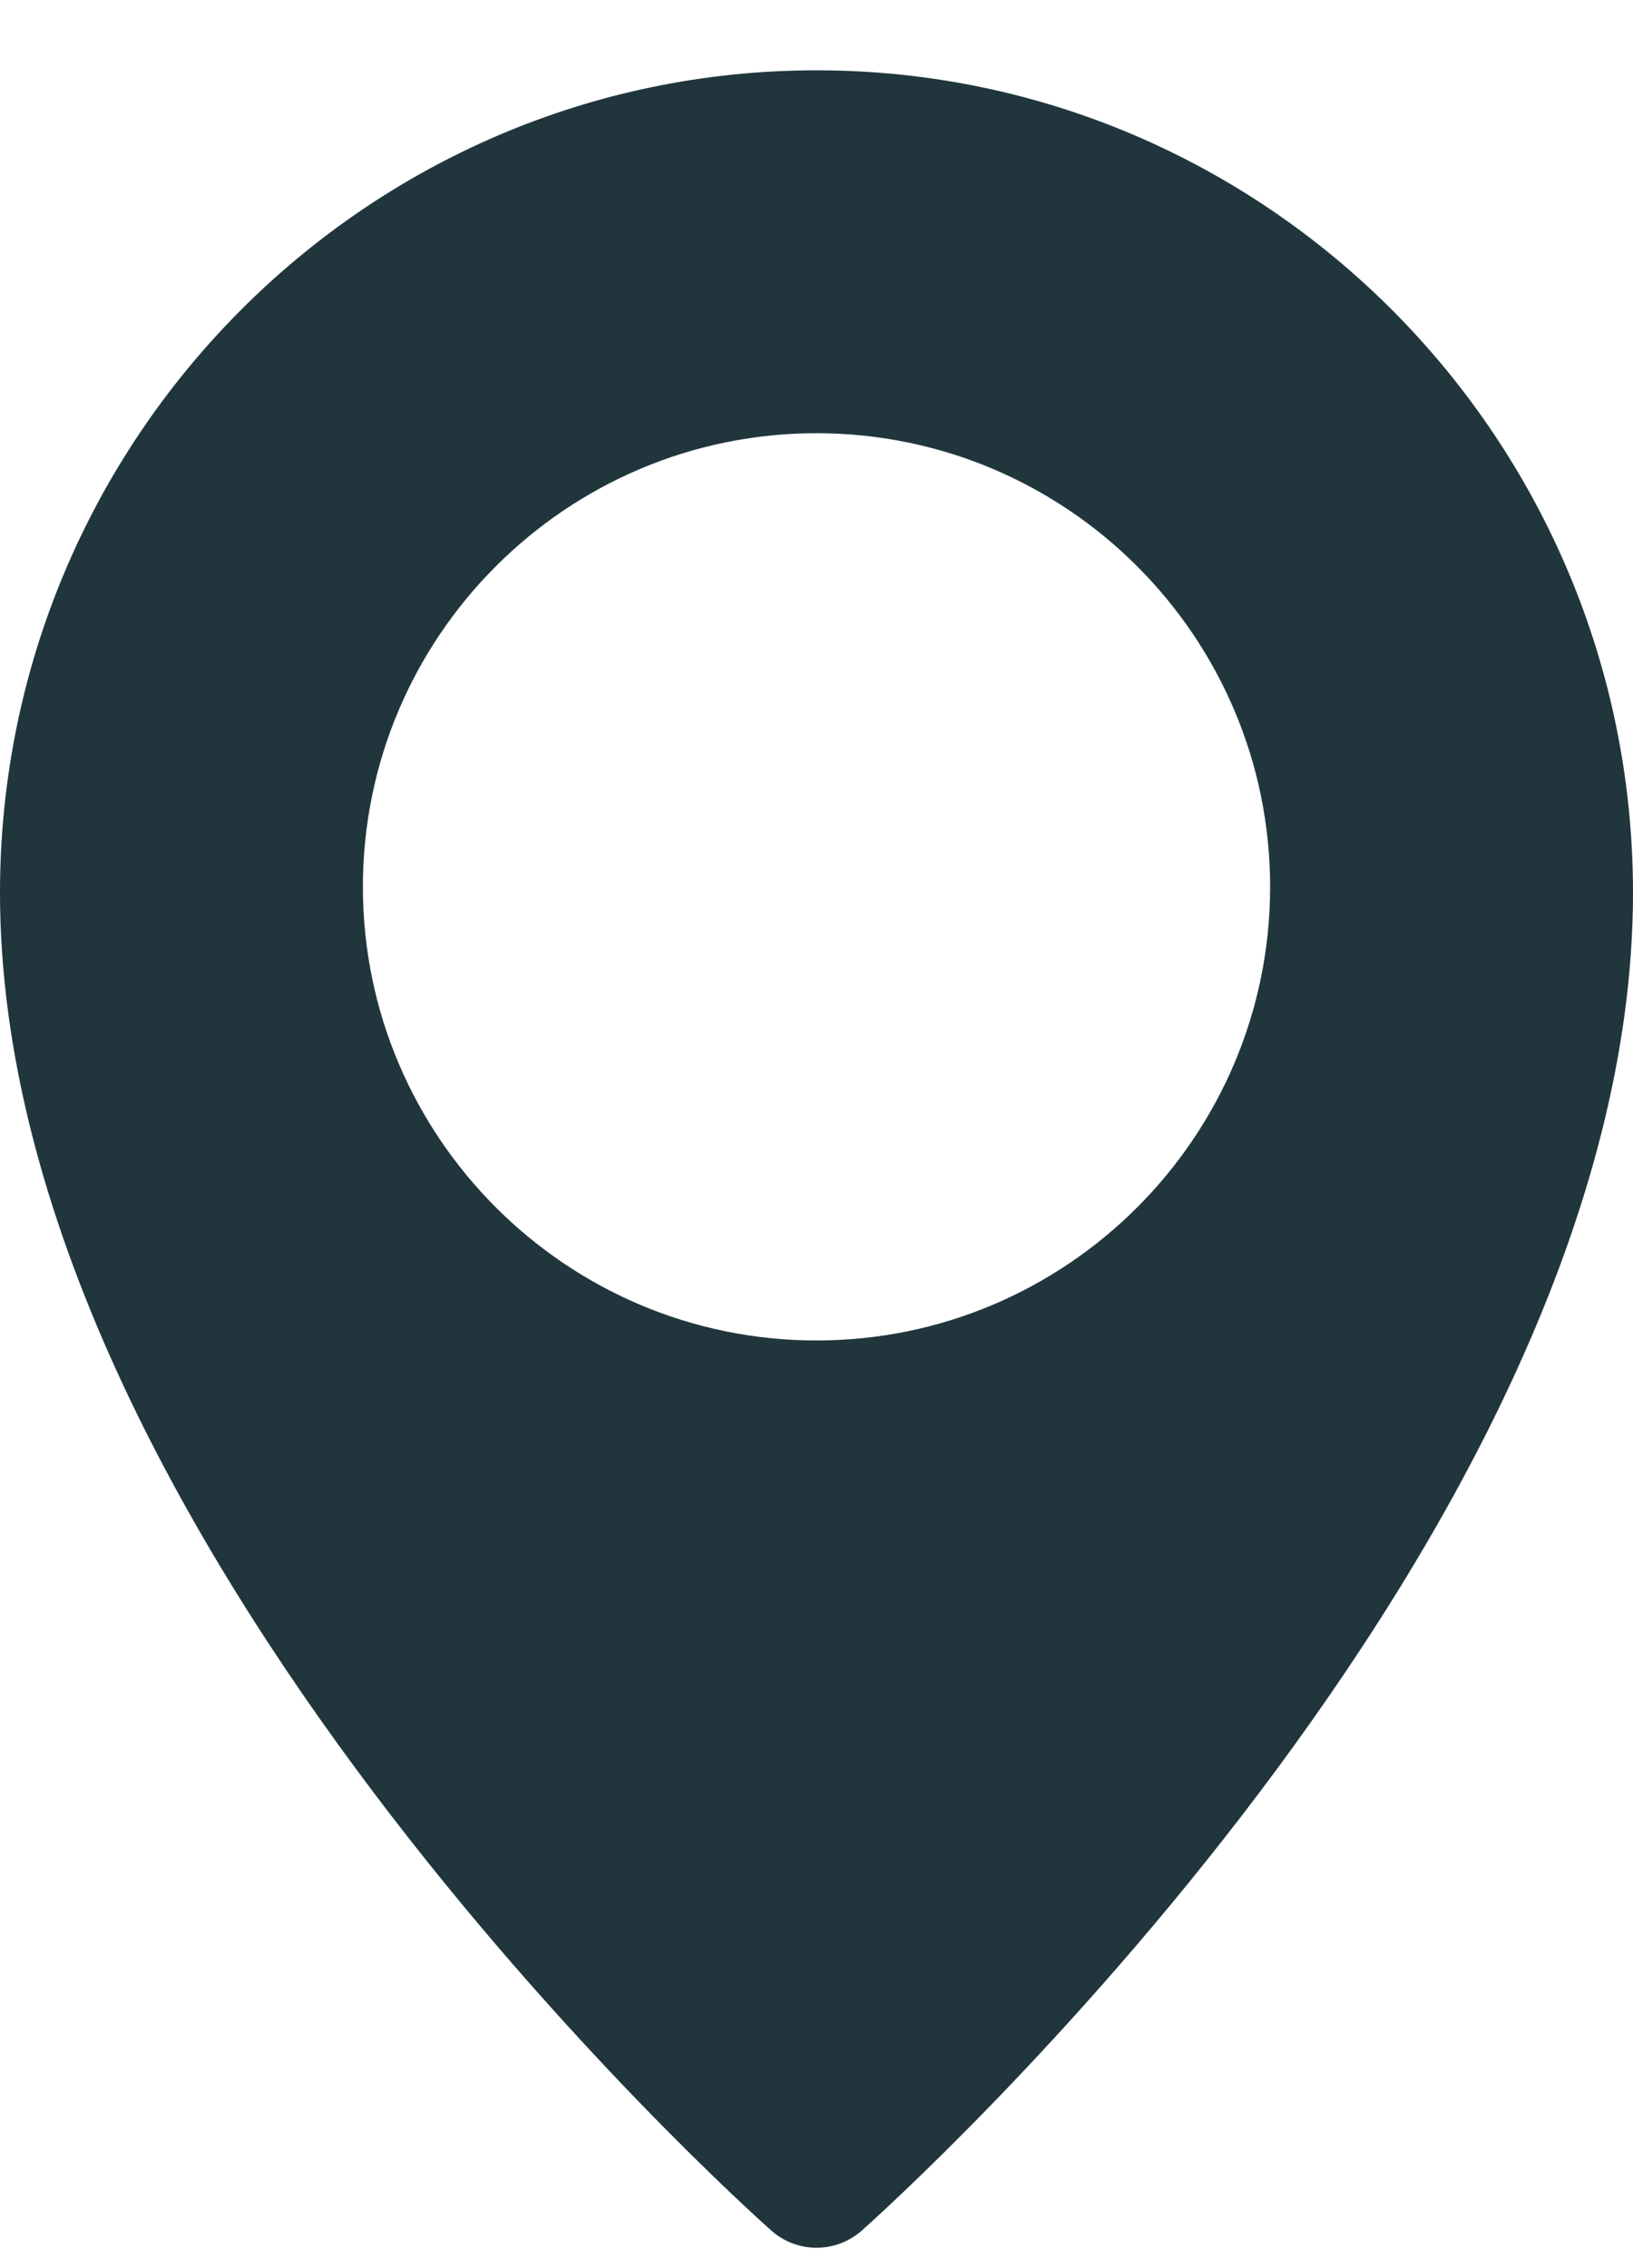
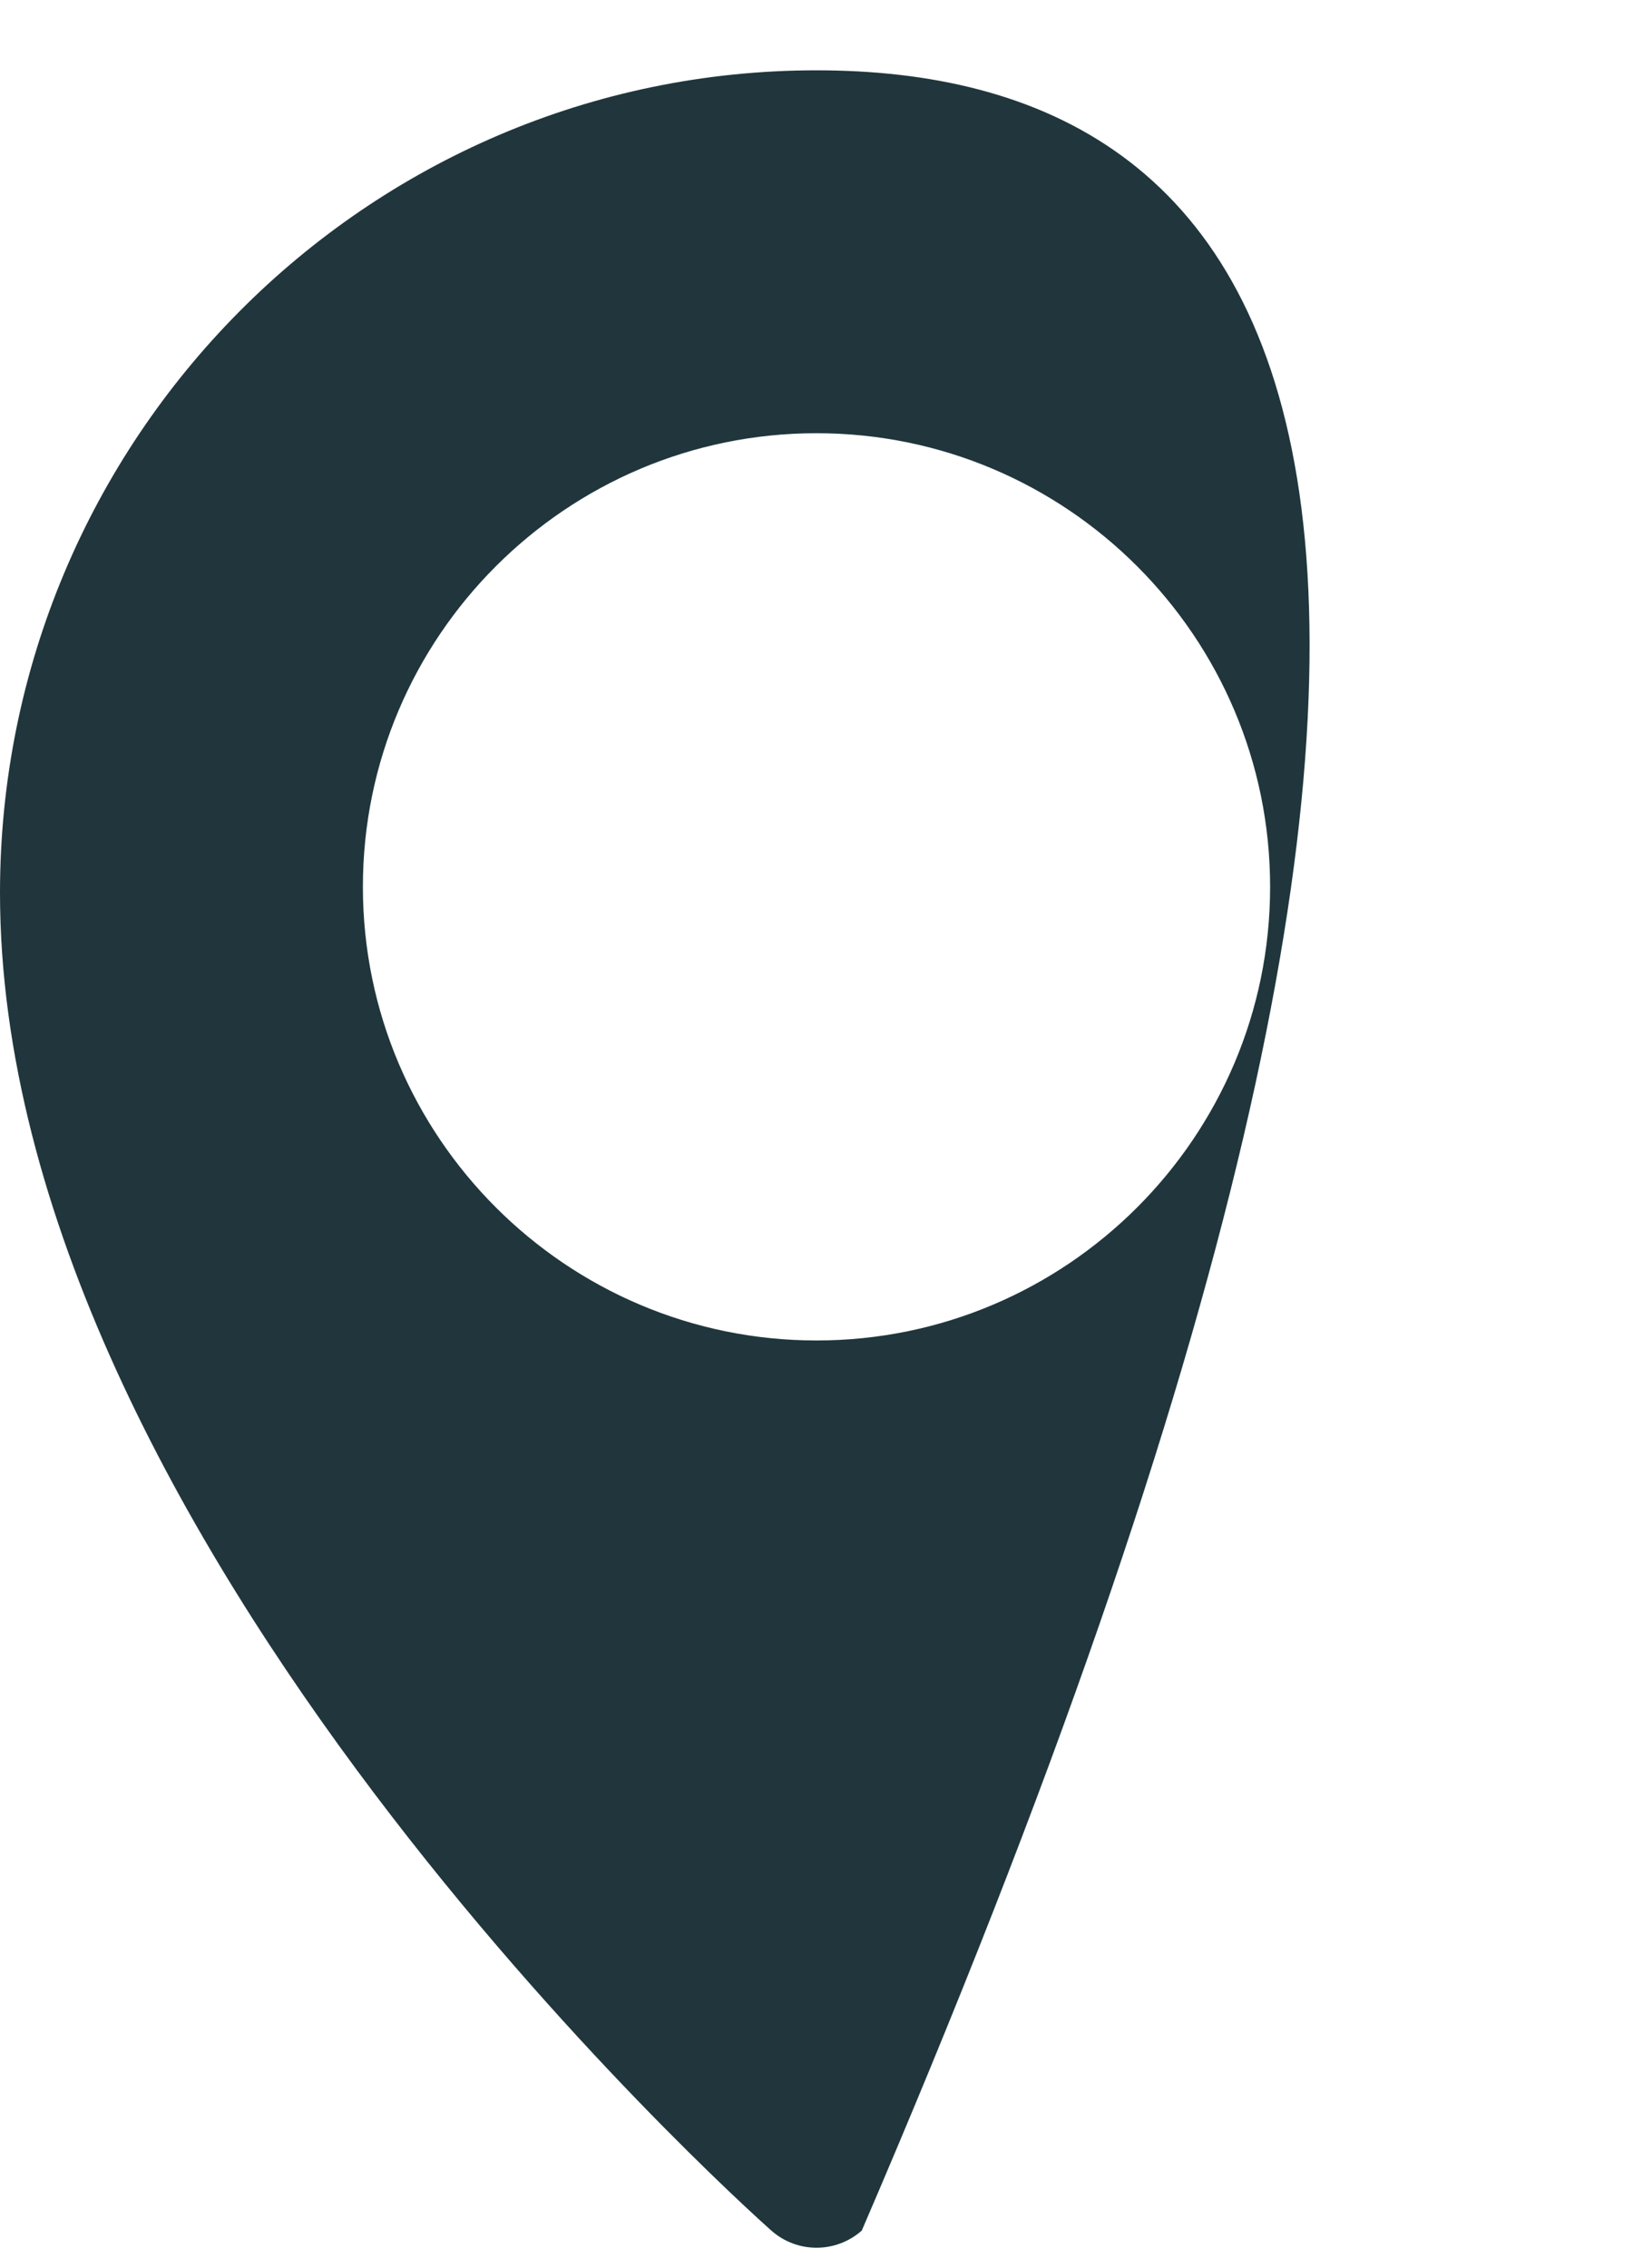
<svg xmlns="http://www.w3.org/2000/svg" width="18" height="25" viewBox="0 0 18 25" fill="none">
-   <path d="M9 0.775C4.038 0.775 0 4.841 0 9.84C0 16.943 8.154 24.277 8.501 24.585C8.644 24.712 8.822 24.775 9 24.775C9.178 24.775 9.356 24.712 9.499 24.586C9.846 24.277 18 16.943 18 9.84C18 4.841 13.962 0.775 9 0.775ZM9 14.775C6.243 14.775 4 12.532 4 9.775C4 7.018 6.243 4.775 9 4.775C11.757 4.775 14 7.018 14 9.775C14 12.532 11.757 14.775 9 14.775Z" fill="#20363C" />
+   <path d="M9 0.775C4.038 0.775 0 4.841 0 9.84C0 16.943 8.154 24.277 8.501 24.585C8.644 24.712 8.822 24.775 9 24.775C9.178 24.775 9.356 24.712 9.499 24.586C18 4.841 13.962 0.775 9 0.775ZM9 14.775C6.243 14.775 4 12.532 4 9.775C4 7.018 6.243 4.775 9 4.775C11.757 4.775 14 7.018 14 9.775C14 12.532 11.757 14.775 9 14.775Z" fill="#20363C" />
</svg>